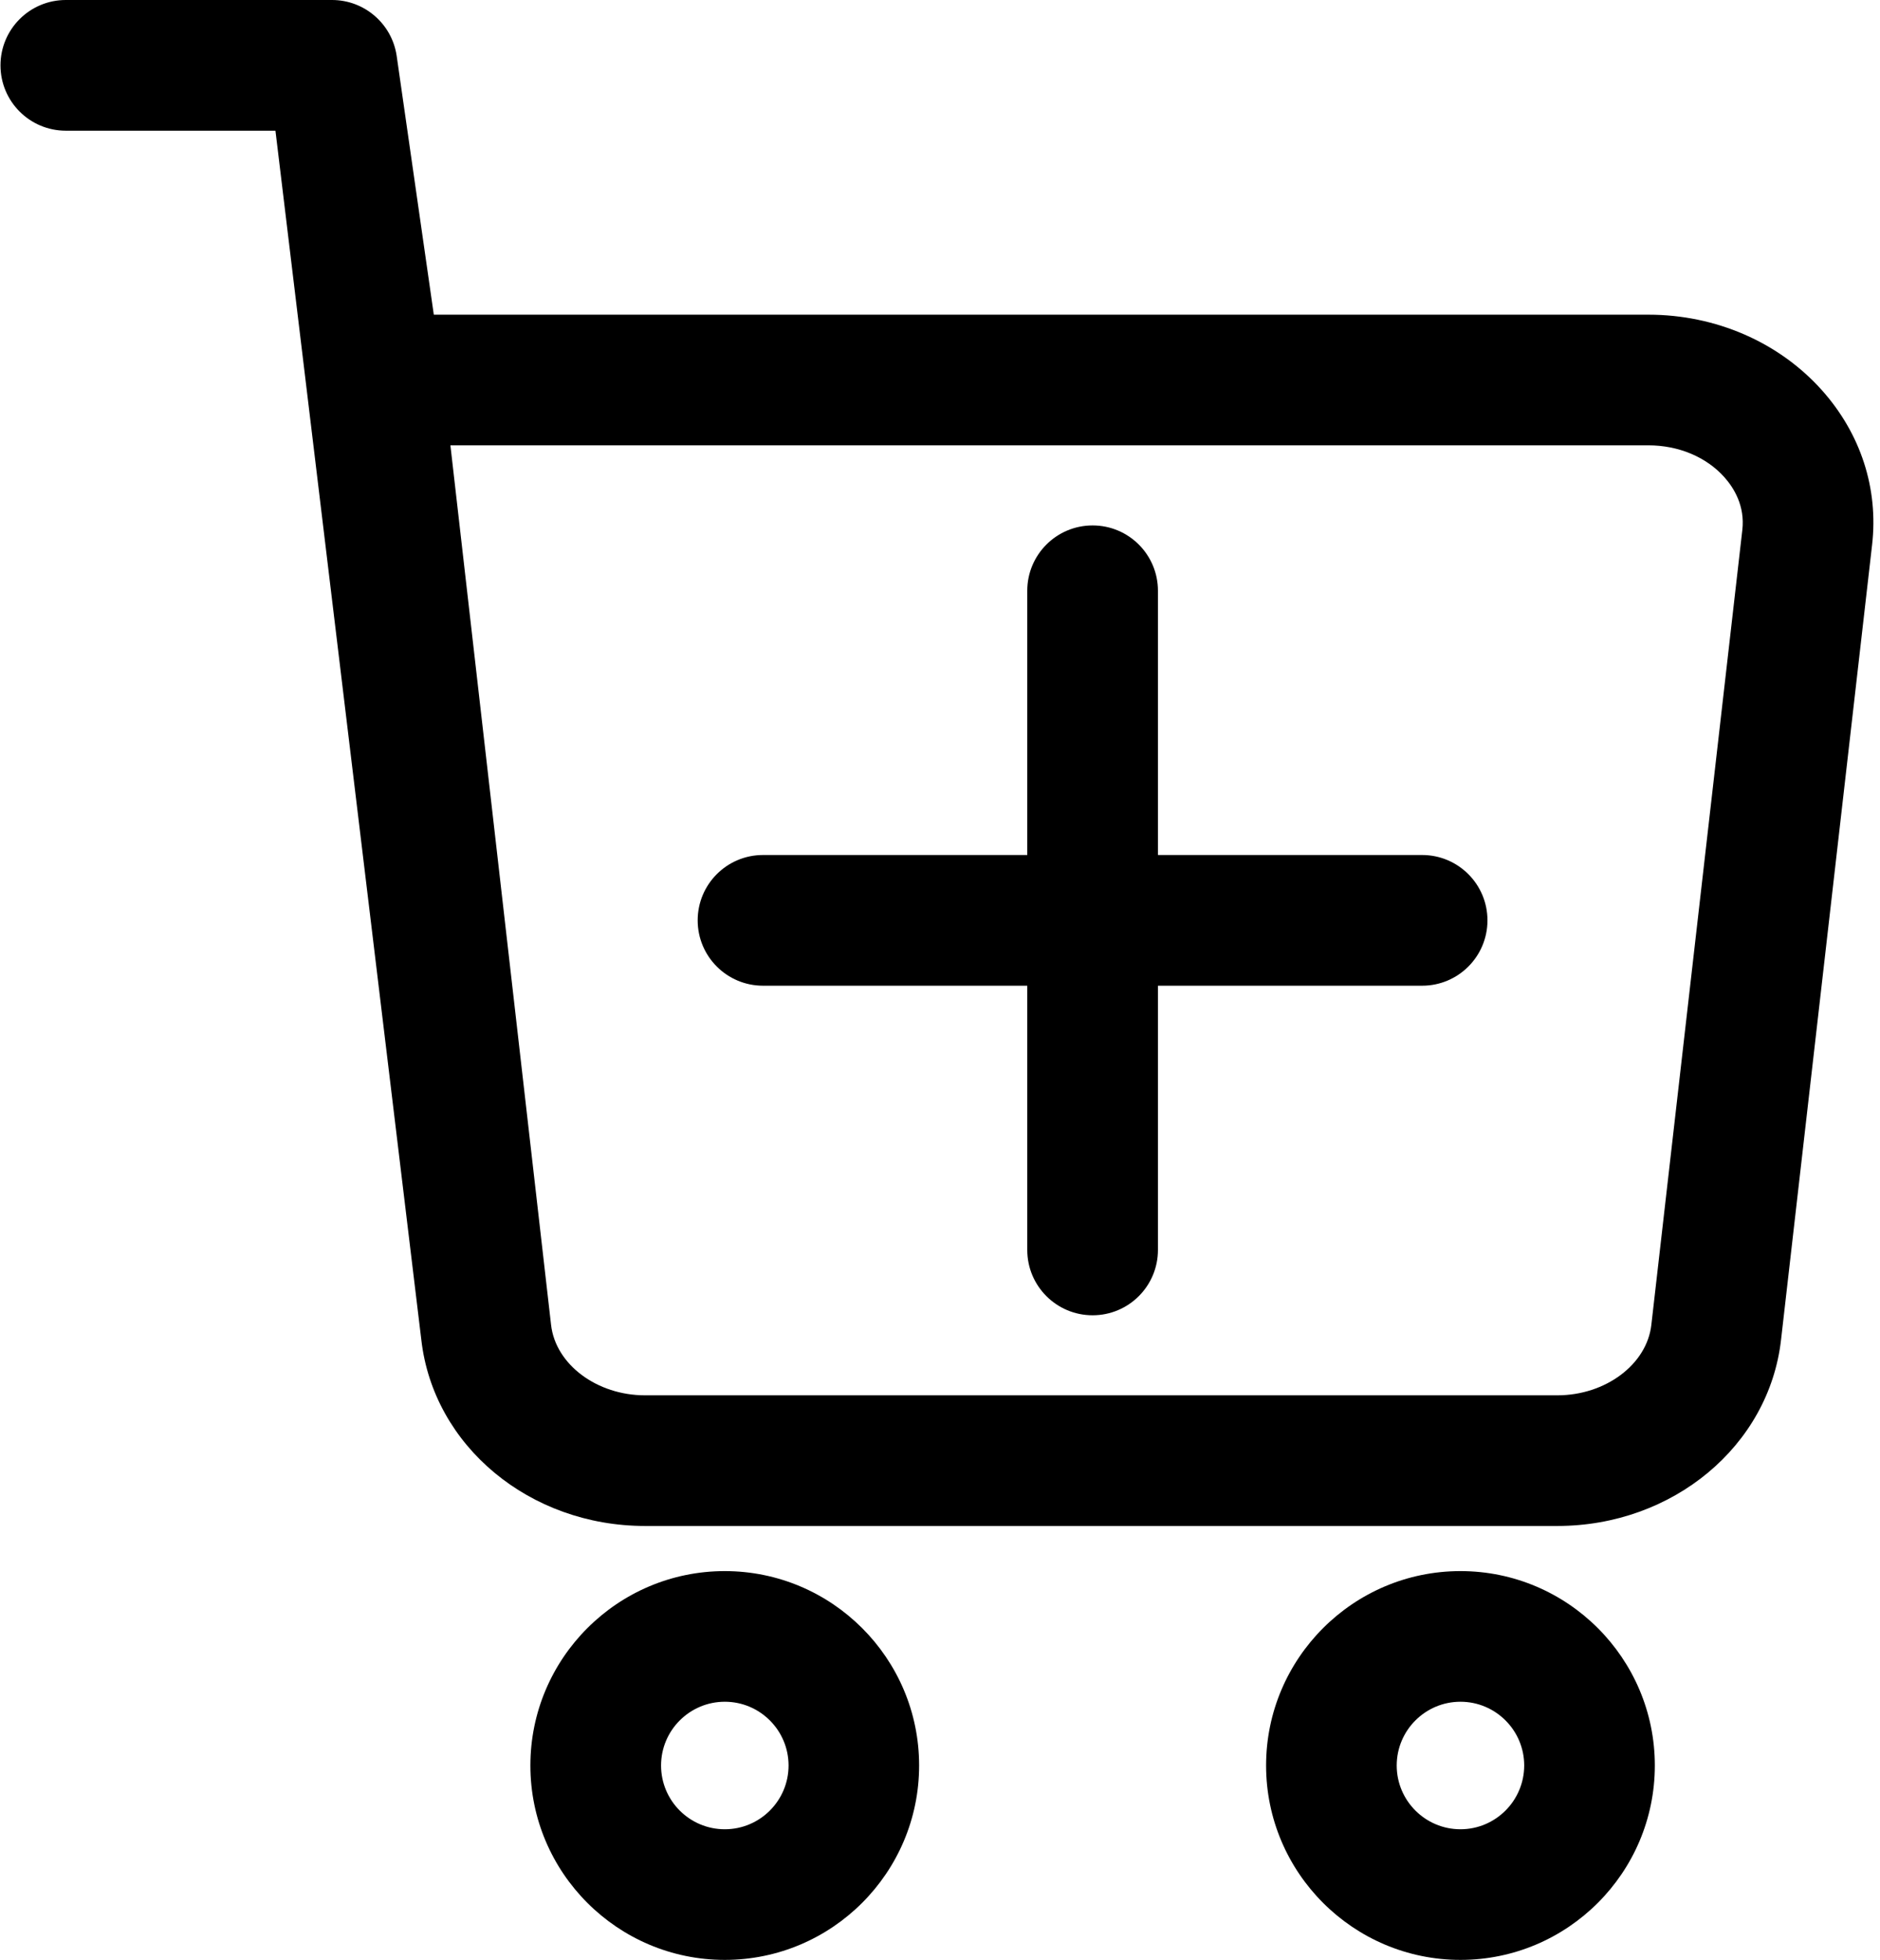
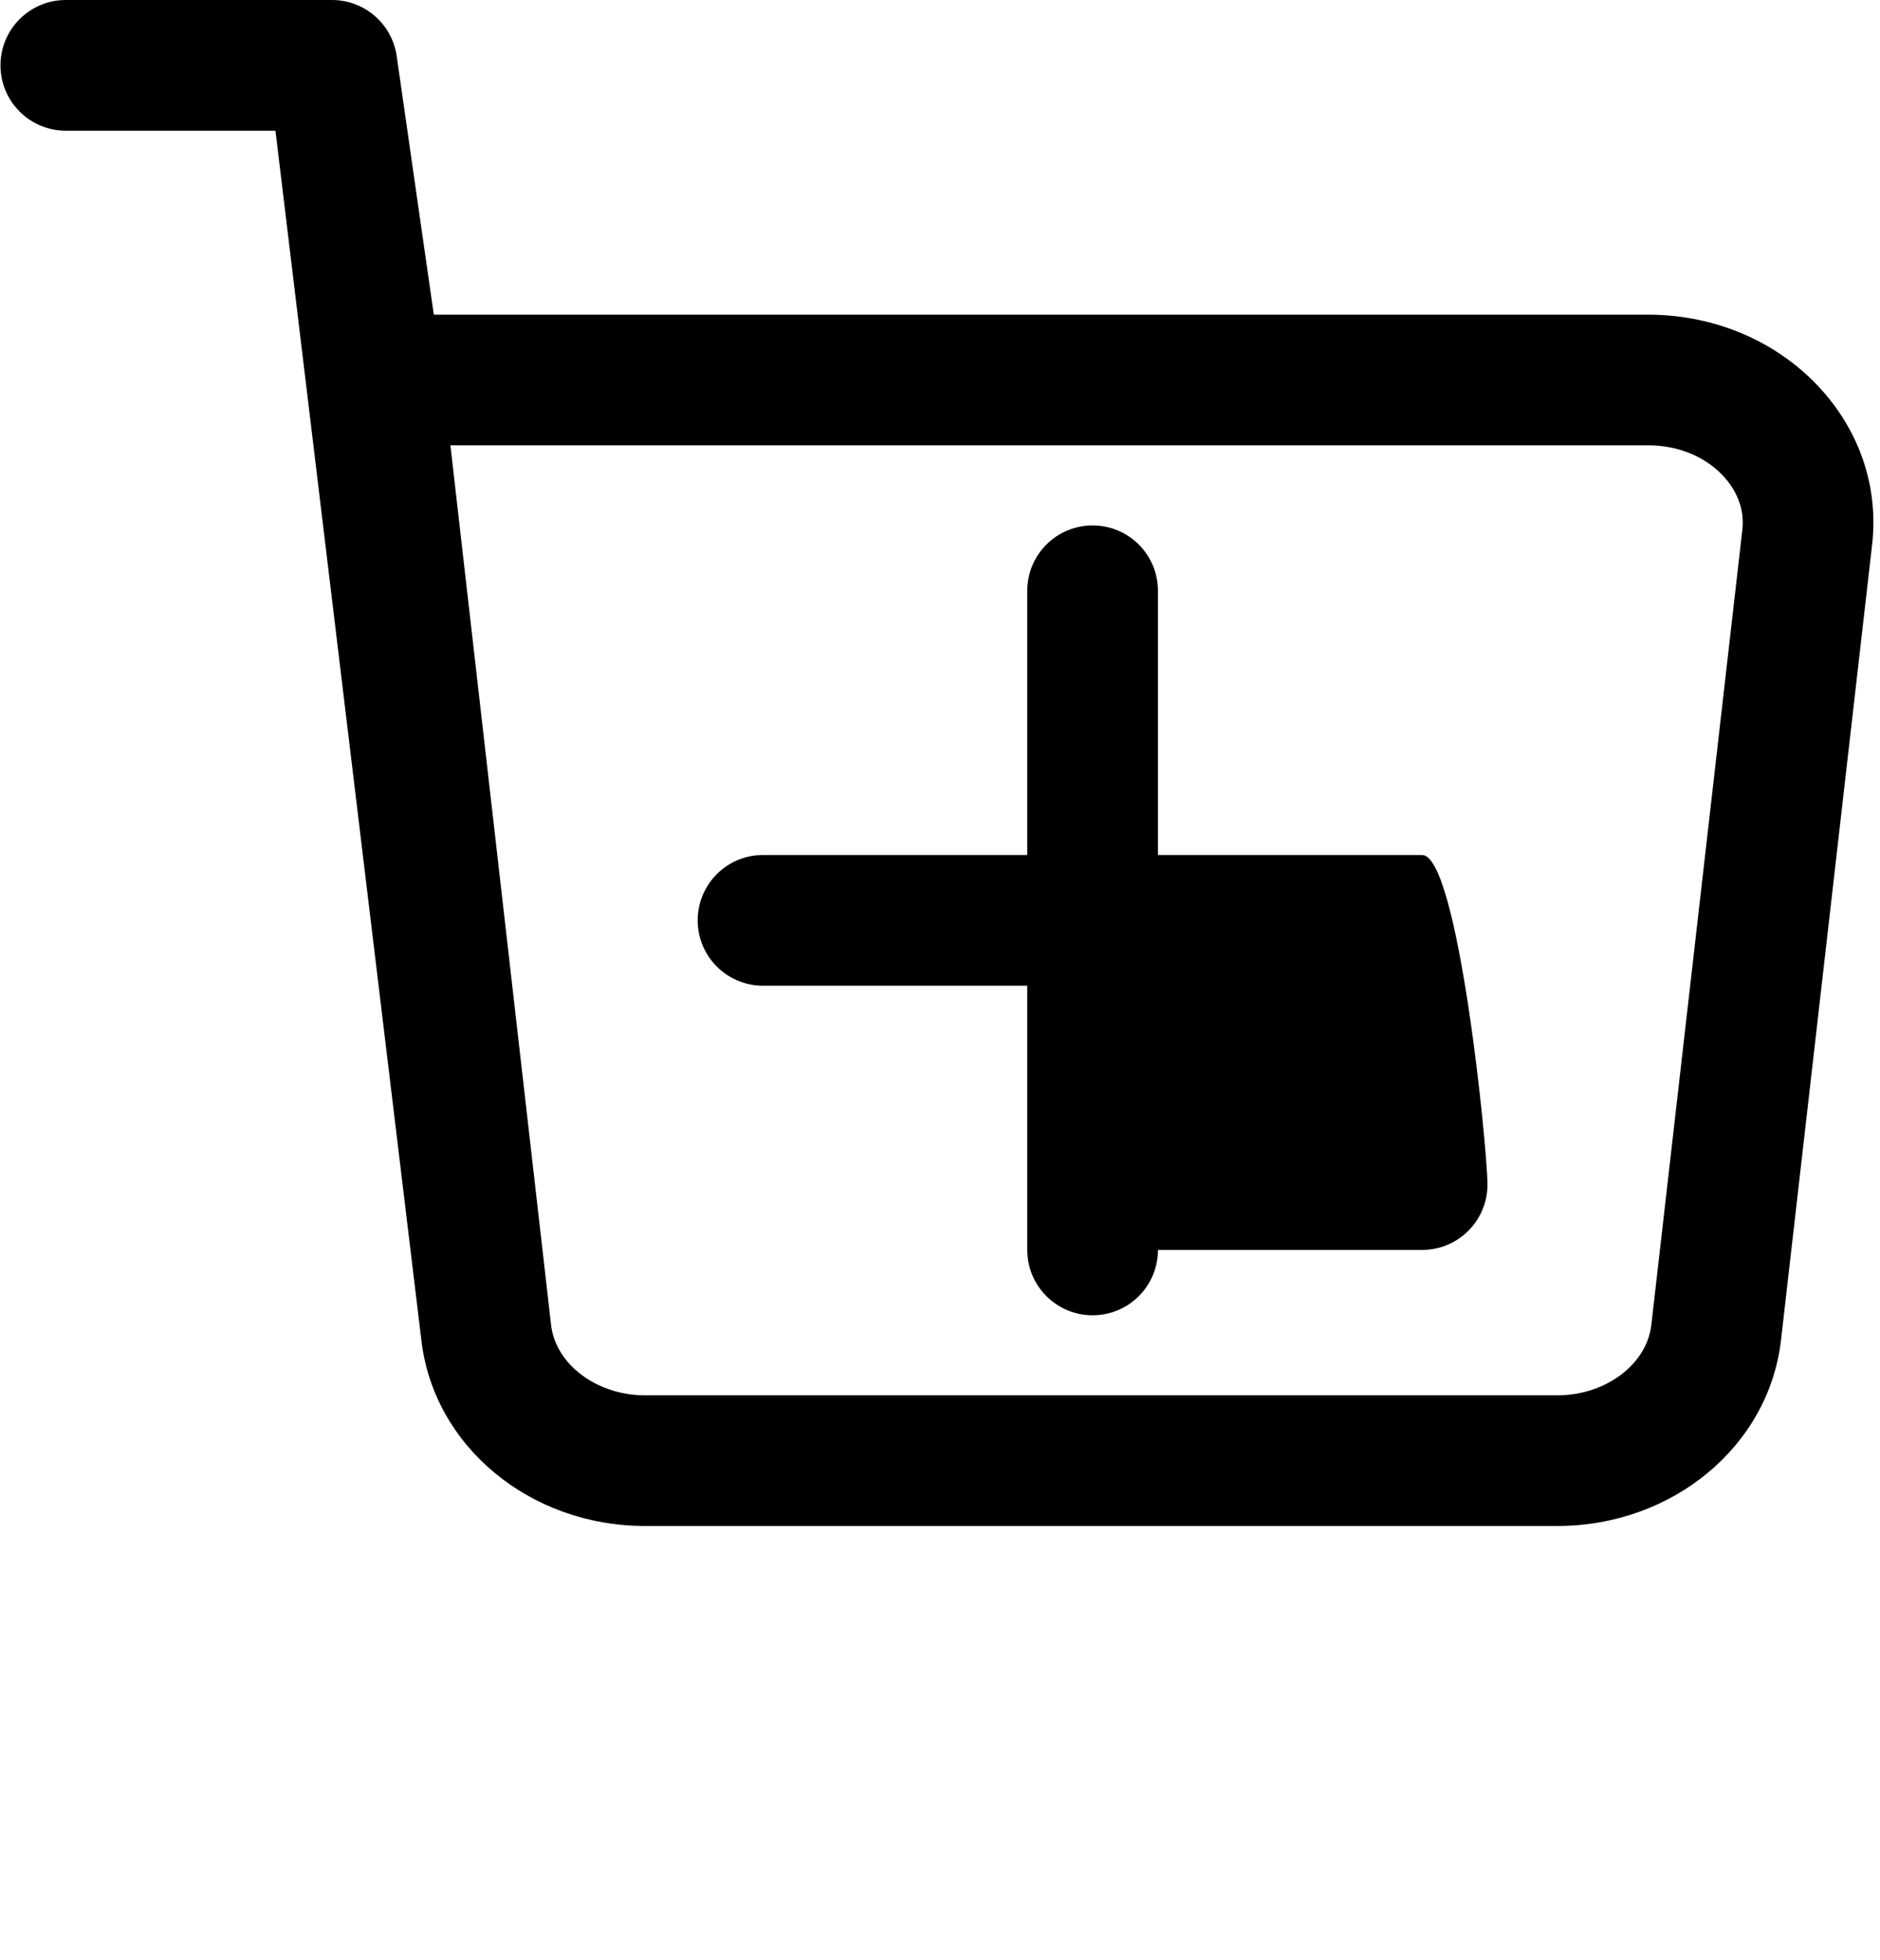
<svg xmlns="http://www.w3.org/2000/svg" height="32.0" preserveAspectRatio="xMidYMid meet" version="1.0" viewBox="0.7 0.0 30.7 32.0" width="30.7" zoomAndPan="magnify">
  <g id="change1_1">
    <path d="M29.784,21.876L31.271,8.895c0.105-0.917-0.185-1.812-0.818-2.522 C29.752,5.588,28.719,5.138,27.617,5.138H7.784L7.178,0.915C7.102,0.39,6.652,0,6.122,0H1.775 C1.185,0,0.708,0.478,0.708,1.067s0.477,1.067,1.067,1.067h3.423L7.58,21.875 c0.197,1.733,1.768,3.04,3.653,3.04h14.898C28.017,24.915,29.587,23.608,29.784,21.876z M26.131,22.782H11.233c-0.786,0-1.46-0.504-1.534-1.149L8.055,7.271h19.561 c0.495,0,0.948,0.19,1.244,0.522c0.157,0.177,0.336,0.469,0.292,0.859l-1.486,12.981 C27.592,22.278,26.918,22.782,26.131,22.782z" fill="inherit" />
-     <path d="M23.923,13.96h-4.314V9.646c0-0.589-0.477-1.067-1.067-1.067c-0.59,0-1.067,0.478-1.067,1.067 v4.314h-4.315c-0.59,0-1.067,0.478-1.067,1.067s0.477,1.067,1.067,1.067h4.315v4.314 c0,0.589,0.477,1.067,1.067,1.067c0.59,0,1.067-0.478,1.067-1.067v-4.314h4.314 c0.59,0,1.067-0.478,1.067-1.067S24.512,13.96,23.923,13.96z" fill="inherit" />
-     <path d="M15.709,28.826c0-1.751-1.424-3.174-3.174-3.174s-3.174,1.424-3.174,3.174 c0,1.75,1.424,3.174,3.174,3.174S15.709,30.576,15.709,28.826z M11.495,28.826 c0-0.574,0.467-1.041,1.041-1.041c0.574,0,1.041,0.467,1.041,1.041c0,0.574-0.467,1.041-1.041,1.041 C11.961,29.867,11.495,29.4,11.495,28.826z" fill="inherit" />
-     <path d="M24.549,25.652c-1.75,0-3.174,1.424-3.174,3.174c0,1.75,1.424,3.174,3.174,3.174 s3.174-1.424,3.174-3.174C27.723,27.076,26.299,25.652,24.549,25.652z M24.549,29.867 c-0.574,0-1.041-0.467-1.041-1.041c0-0.574,0.467-1.041,1.041-1.041s1.041,0.467,1.041,1.041 C25.589,29.4,25.123,29.867,24.549,29.867z" fill="inherit" />
+     <path d="M23.923,13.96h-4.314V9.646c0-0.589-0.477-1.067-1.067-1.067c-0.59,0-1.067,0.478-1.067,1.067 v4.314h-4.315c-0.59,0-1.067,0.478-1.067,1.067s0.477,1.067,1.067,1.067h4.315v4.314 c0,0.589,0.477,1.067,1.067,1.067c0.59,0,1.067-0.478,1.067-1.067h4.314 c0.59,0,1.067-0.478,1.067-1.067S24.512,13.96,23.923,13.96z" fill="inherit" />
  </g>
</svg>